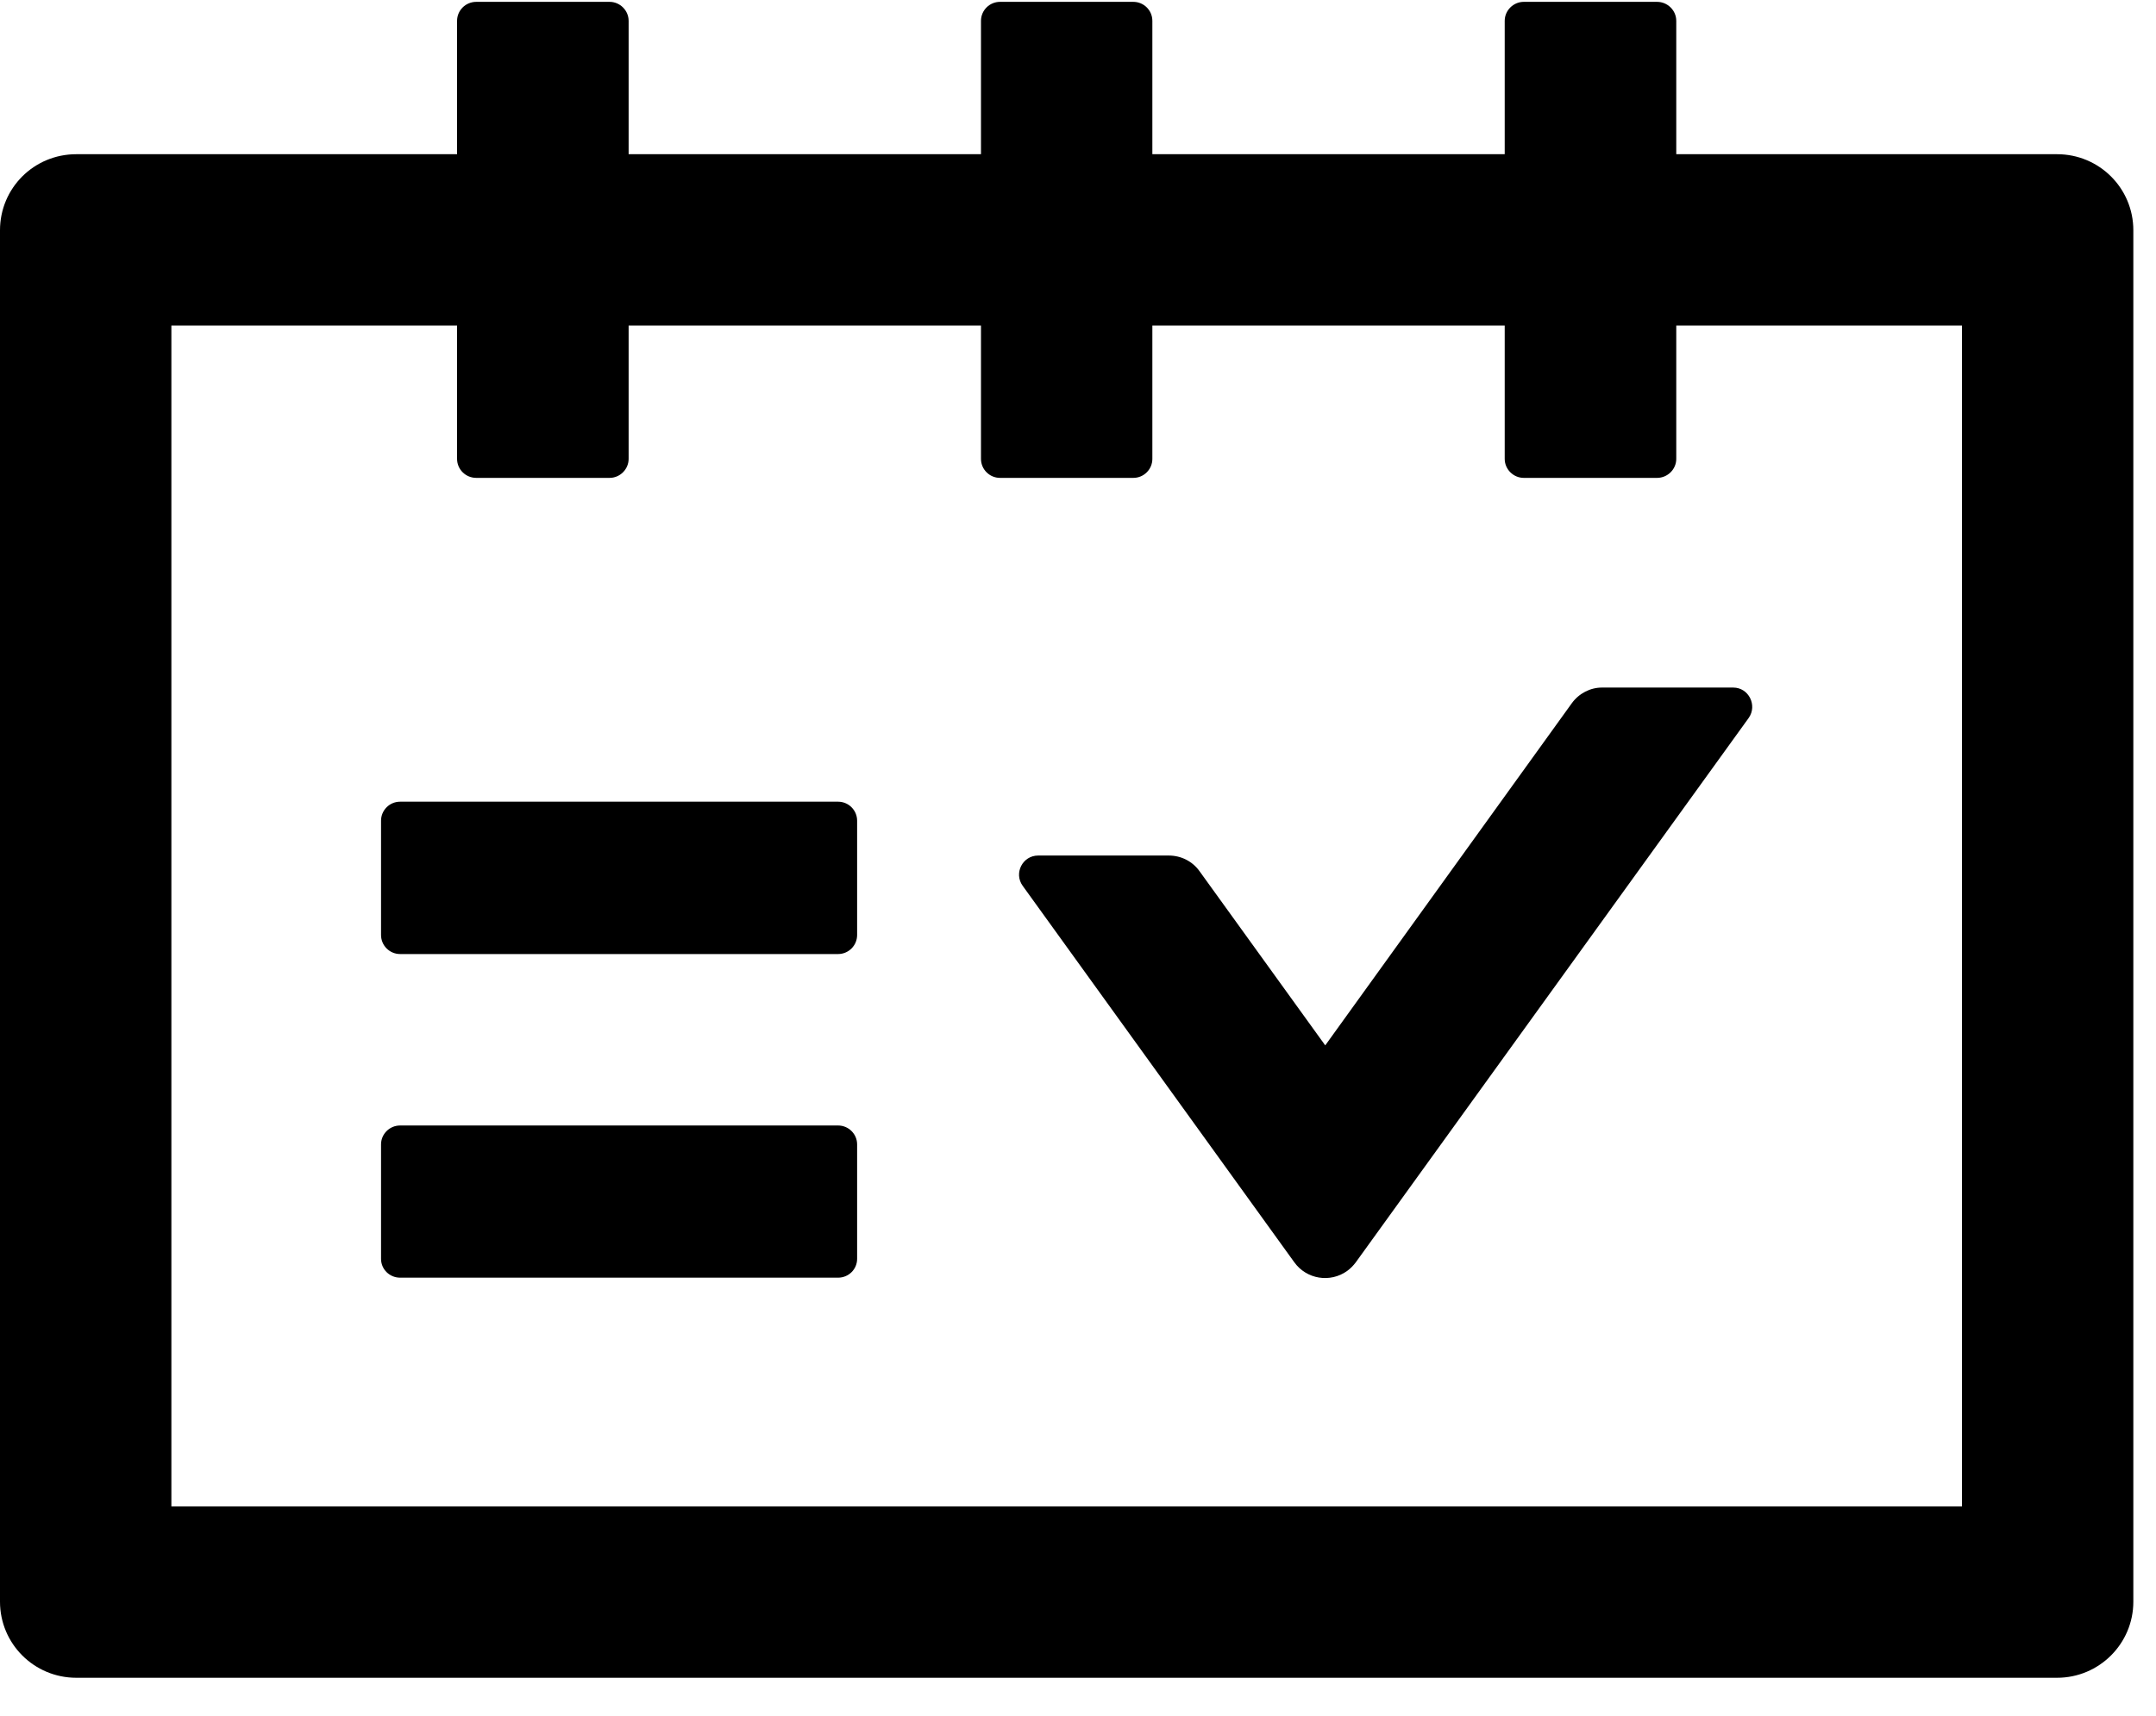
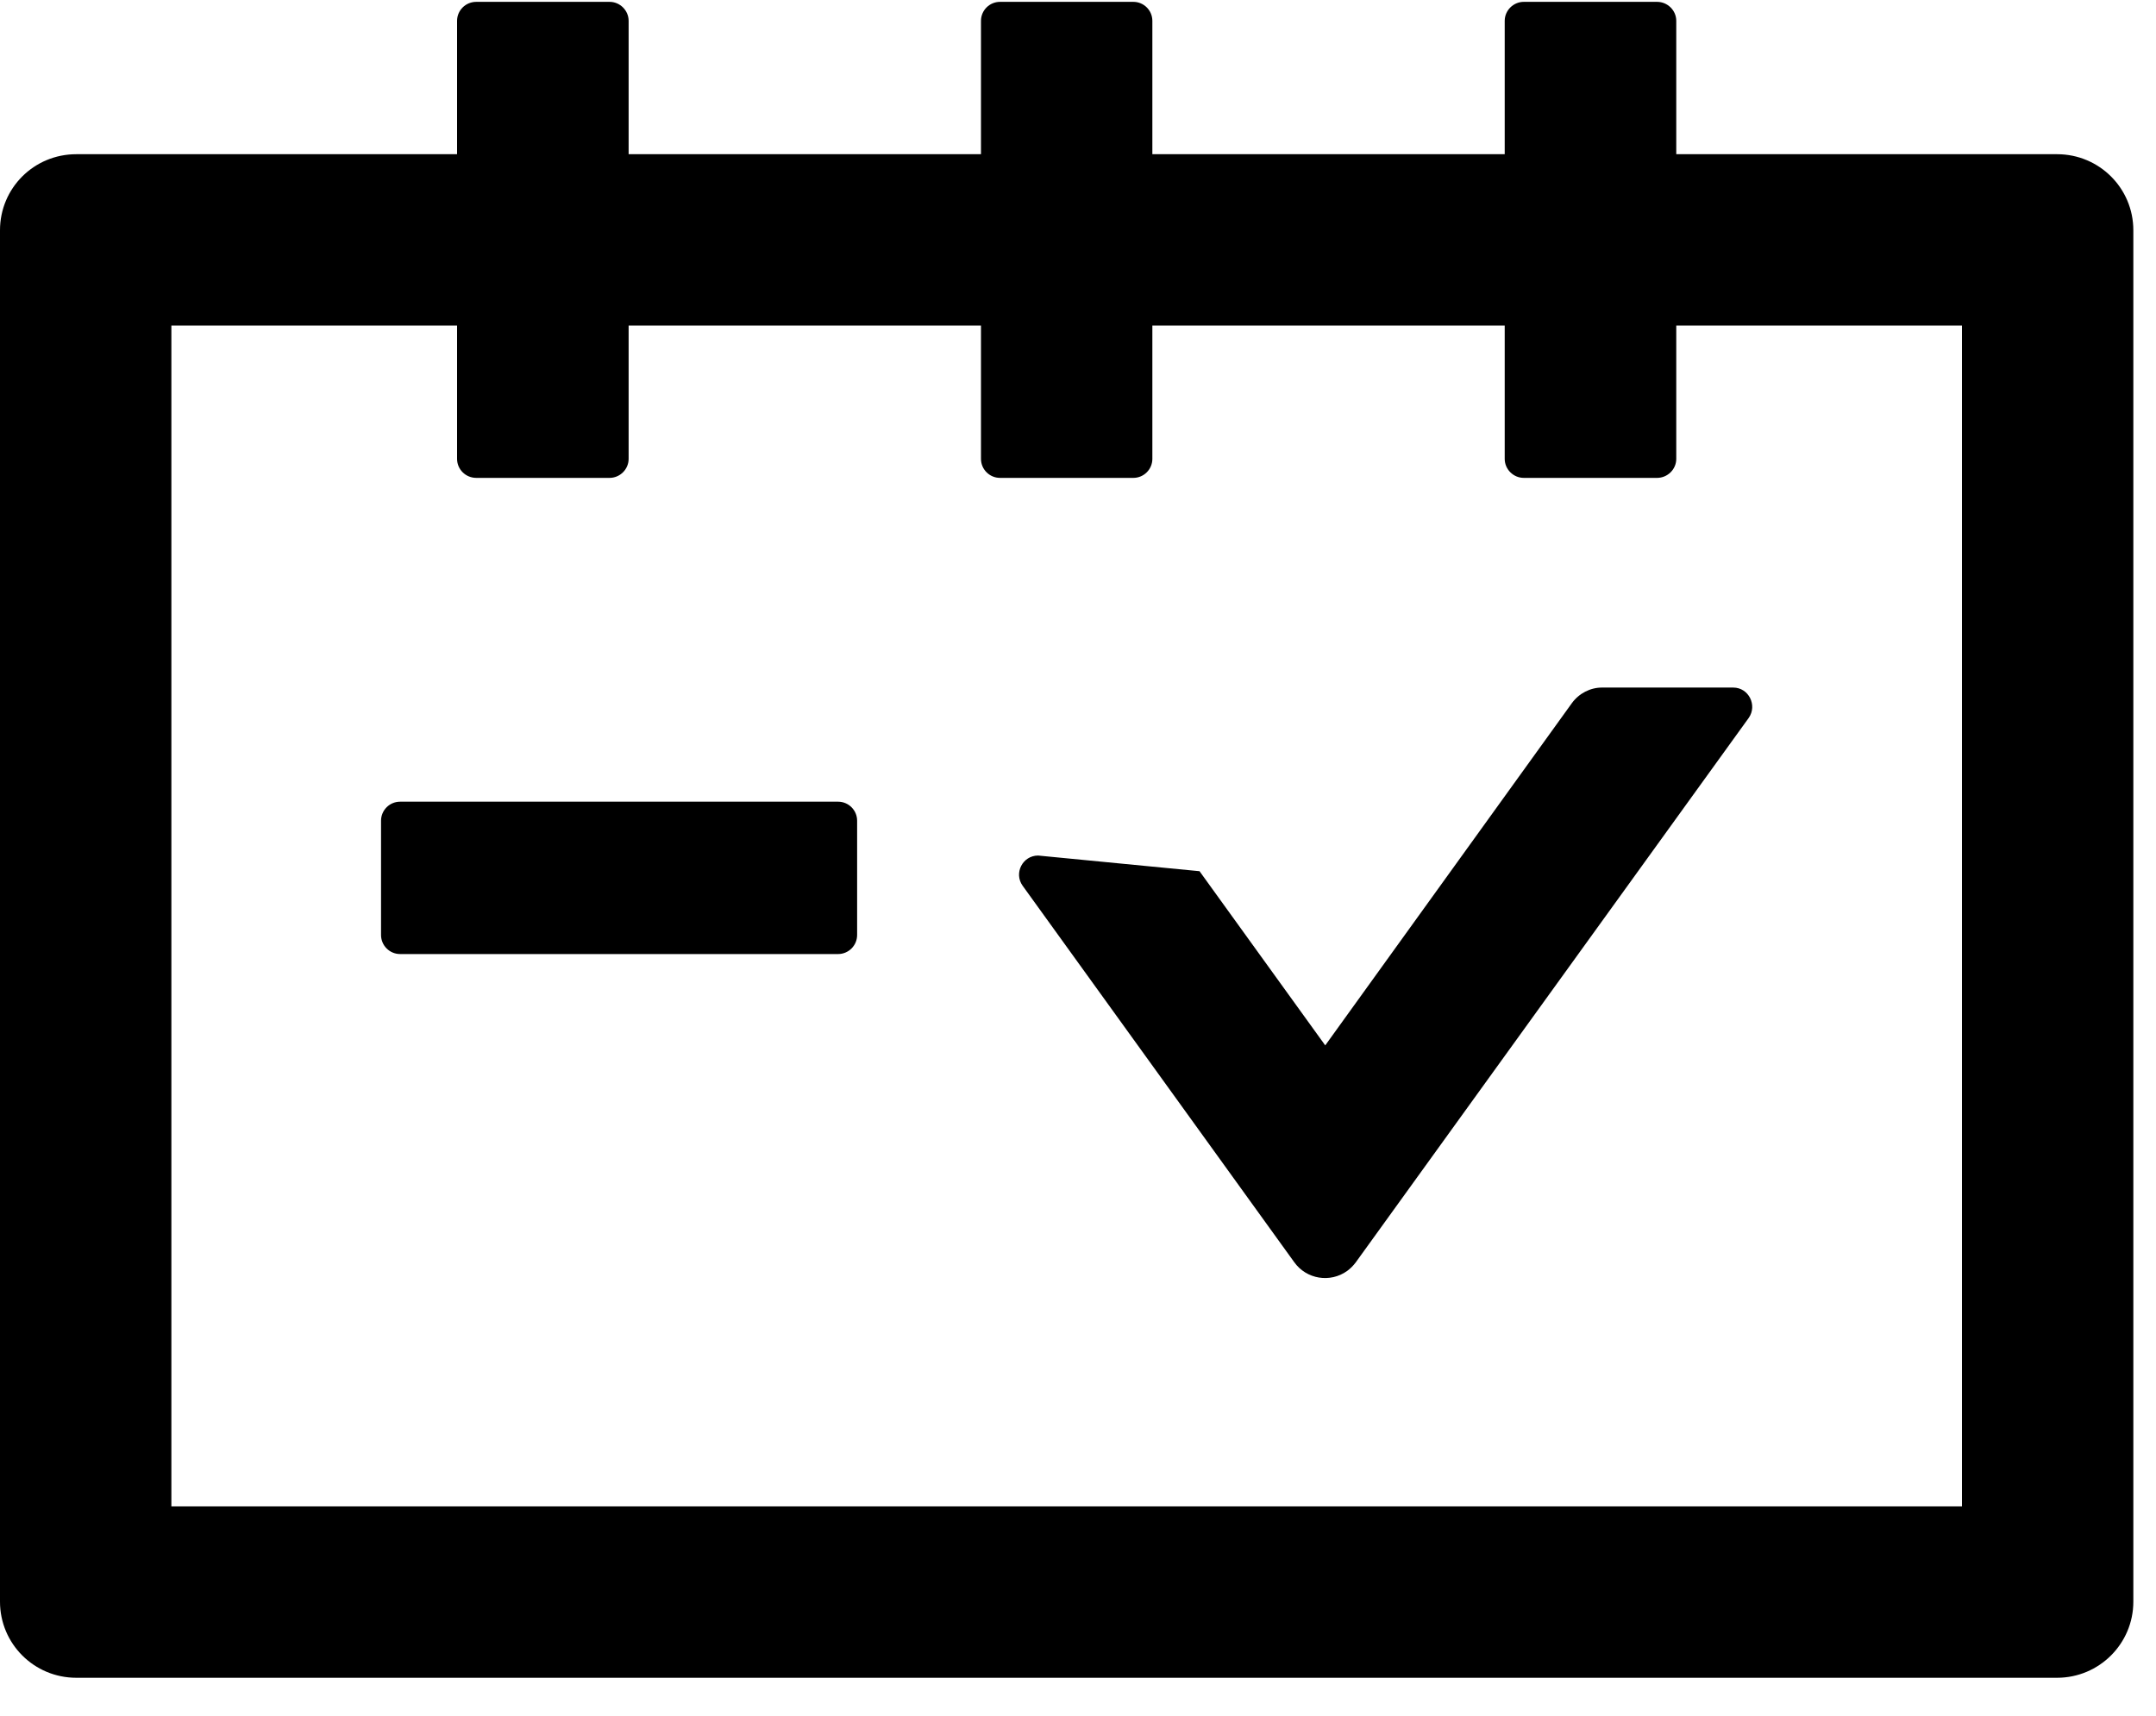
<svg xmlns="http://www.w3.org/2000/svg" width="49" height="39" viewBox="0 0 49 39">
  <g fill-rule="evenodd" transform="translate(0 -4)">
-     <path d="M19.048,22.222 L9.093,22.222 C8.854,22.222 8.66,22.416 8.66,22.654 L8.66,25.252 C8.66,25.491 8.854,25.685 9.093,25.685 L19.048,25.685 C19.286,25.685 19.48,25.491 19.48,25.252 L19.48,22.654 C19.48,22.416 19.286,22.222 19.048,22.222 M35.723,19.984 L30.119,27.761 L27.262,23.802 C27.101,23.576 26.842,23.446 26.563,23.446 L23.594,23.446 C23.242,23.446 23.036,23.846 23.242,24.133 L29.416,32.691 C29.695,33.079 30.232,33.163 30.616,32.889 C30.693,32.832 30.757,32.768 30.814,32.691 L39.743,20.319 C39.945,20.032 39.743,19.628 39.392,19.628 L36.418,19.628 C36.147,19.624 35.884,19.761 35.723,19.984" />
+     <path d="M19.048,22.222 L9.093,22.222 C8.854,22.222 8.66,22.416 8.66,22.654 L8.66,25.252 C8.66,25.491 8.854,25.685 9.093,25.685 L19.048,25.685 C19.286,25.685 19.48,25.491 19.48,25.252 L19.48,22.654 C19.48,22.416 19.286,22.222 19.048,22.222 M35.723,19.984 L30.119,27.761 L27.262,23.802 L23.594,23.446 C23.242,23.446 23.036,23.846 23.242,24.133 L29.416,32.691 C29.695,33.079 30.232,33.163 30.616,32.889 C30.693,32.832 30.757,32.768 30.814,32.691 L39.743,20.319 C39.945,20.032 39.743,19.628 39.392,19.628 L36.418,19.628 C36.147,19.624 35.884,19.761 35.723,19.984" />
    <path d="M44.59,36.508 L3.895,36.508 L3.895,9.667 L10.388,9.667 L10.388,12.698 C10.388,12.936 10.582,13.13 10.825,13.13 L13.855,13.13 C14.089,13.13 14.287,12.936 14.287,12.698 L14.287,9.667 L22.295,9.667 L22.295,12.698 C22.295,12.936 22.489,13.13 22.728,13.13 L25.758,13.13 C25.996,13.13 26.19,12.936 26.19,12.698 L26.19,9.667 L34.198,9.667 L34.198,12.698 C34.198,12.936 34.396,13.13 34.631,13.13 L37.661,13.13 C37.899,13.13 38.097,12.936 38.097,12.698 L38.097,9.667 L44.59,9.667 L44.59,36.508 Z M46.752,5.773 L38.097,5.773 L38.097,2.742 C38.097,2.504 37.899,2.31 37.661,2.31 L34.631,2.31 C34.396,2.31 34.198,2.504 34.198,2.742 L34.198,5.773 L26.19,5.773 L26.19,2.742 C26.19,2.504 25.996,2.31 25.758,2.31 L22.728,2.31 C22.489,2.31 22.295,2.504 22.295,2.742 L22.295,5.773 L14.287,5.773 L14.287,2.742 C14.287,2.504 14.089,2.31 13.855,2.31 L10.825,2.31 C10.582,2.31 10.388,2.504 10.388,2.742 L10.388,5.773 L1.734,5.773 C0.772,5.773 0,6.544 0,7.502 L0,38.674 C0,39.627 0.772,40.403 1.734,40.403 L46.752,40.403 C47.709,40.403 48.485,39.627 48.485,38.674 L48.485,7.502 C48.485,6.544 47.709,5.773 46.752,5.773 L46.752,5.773 Z" transform="translate(0 1.732)" />
-     <path d="M19.048,29.582 L9.093,29.582 C8.854,29.582 8.66,29.776 8.66,30.011 L8.66,32.613 C8.66,32.851 8.854,33.041 9.093,33.041 L19.048,33.041 C19.286,33.041 19.48,32.851 19.48,32.613 L19.48,30.011 C19.48,29.776 19.286,29.582 19.048,29.582" />
  </g>
</svg>